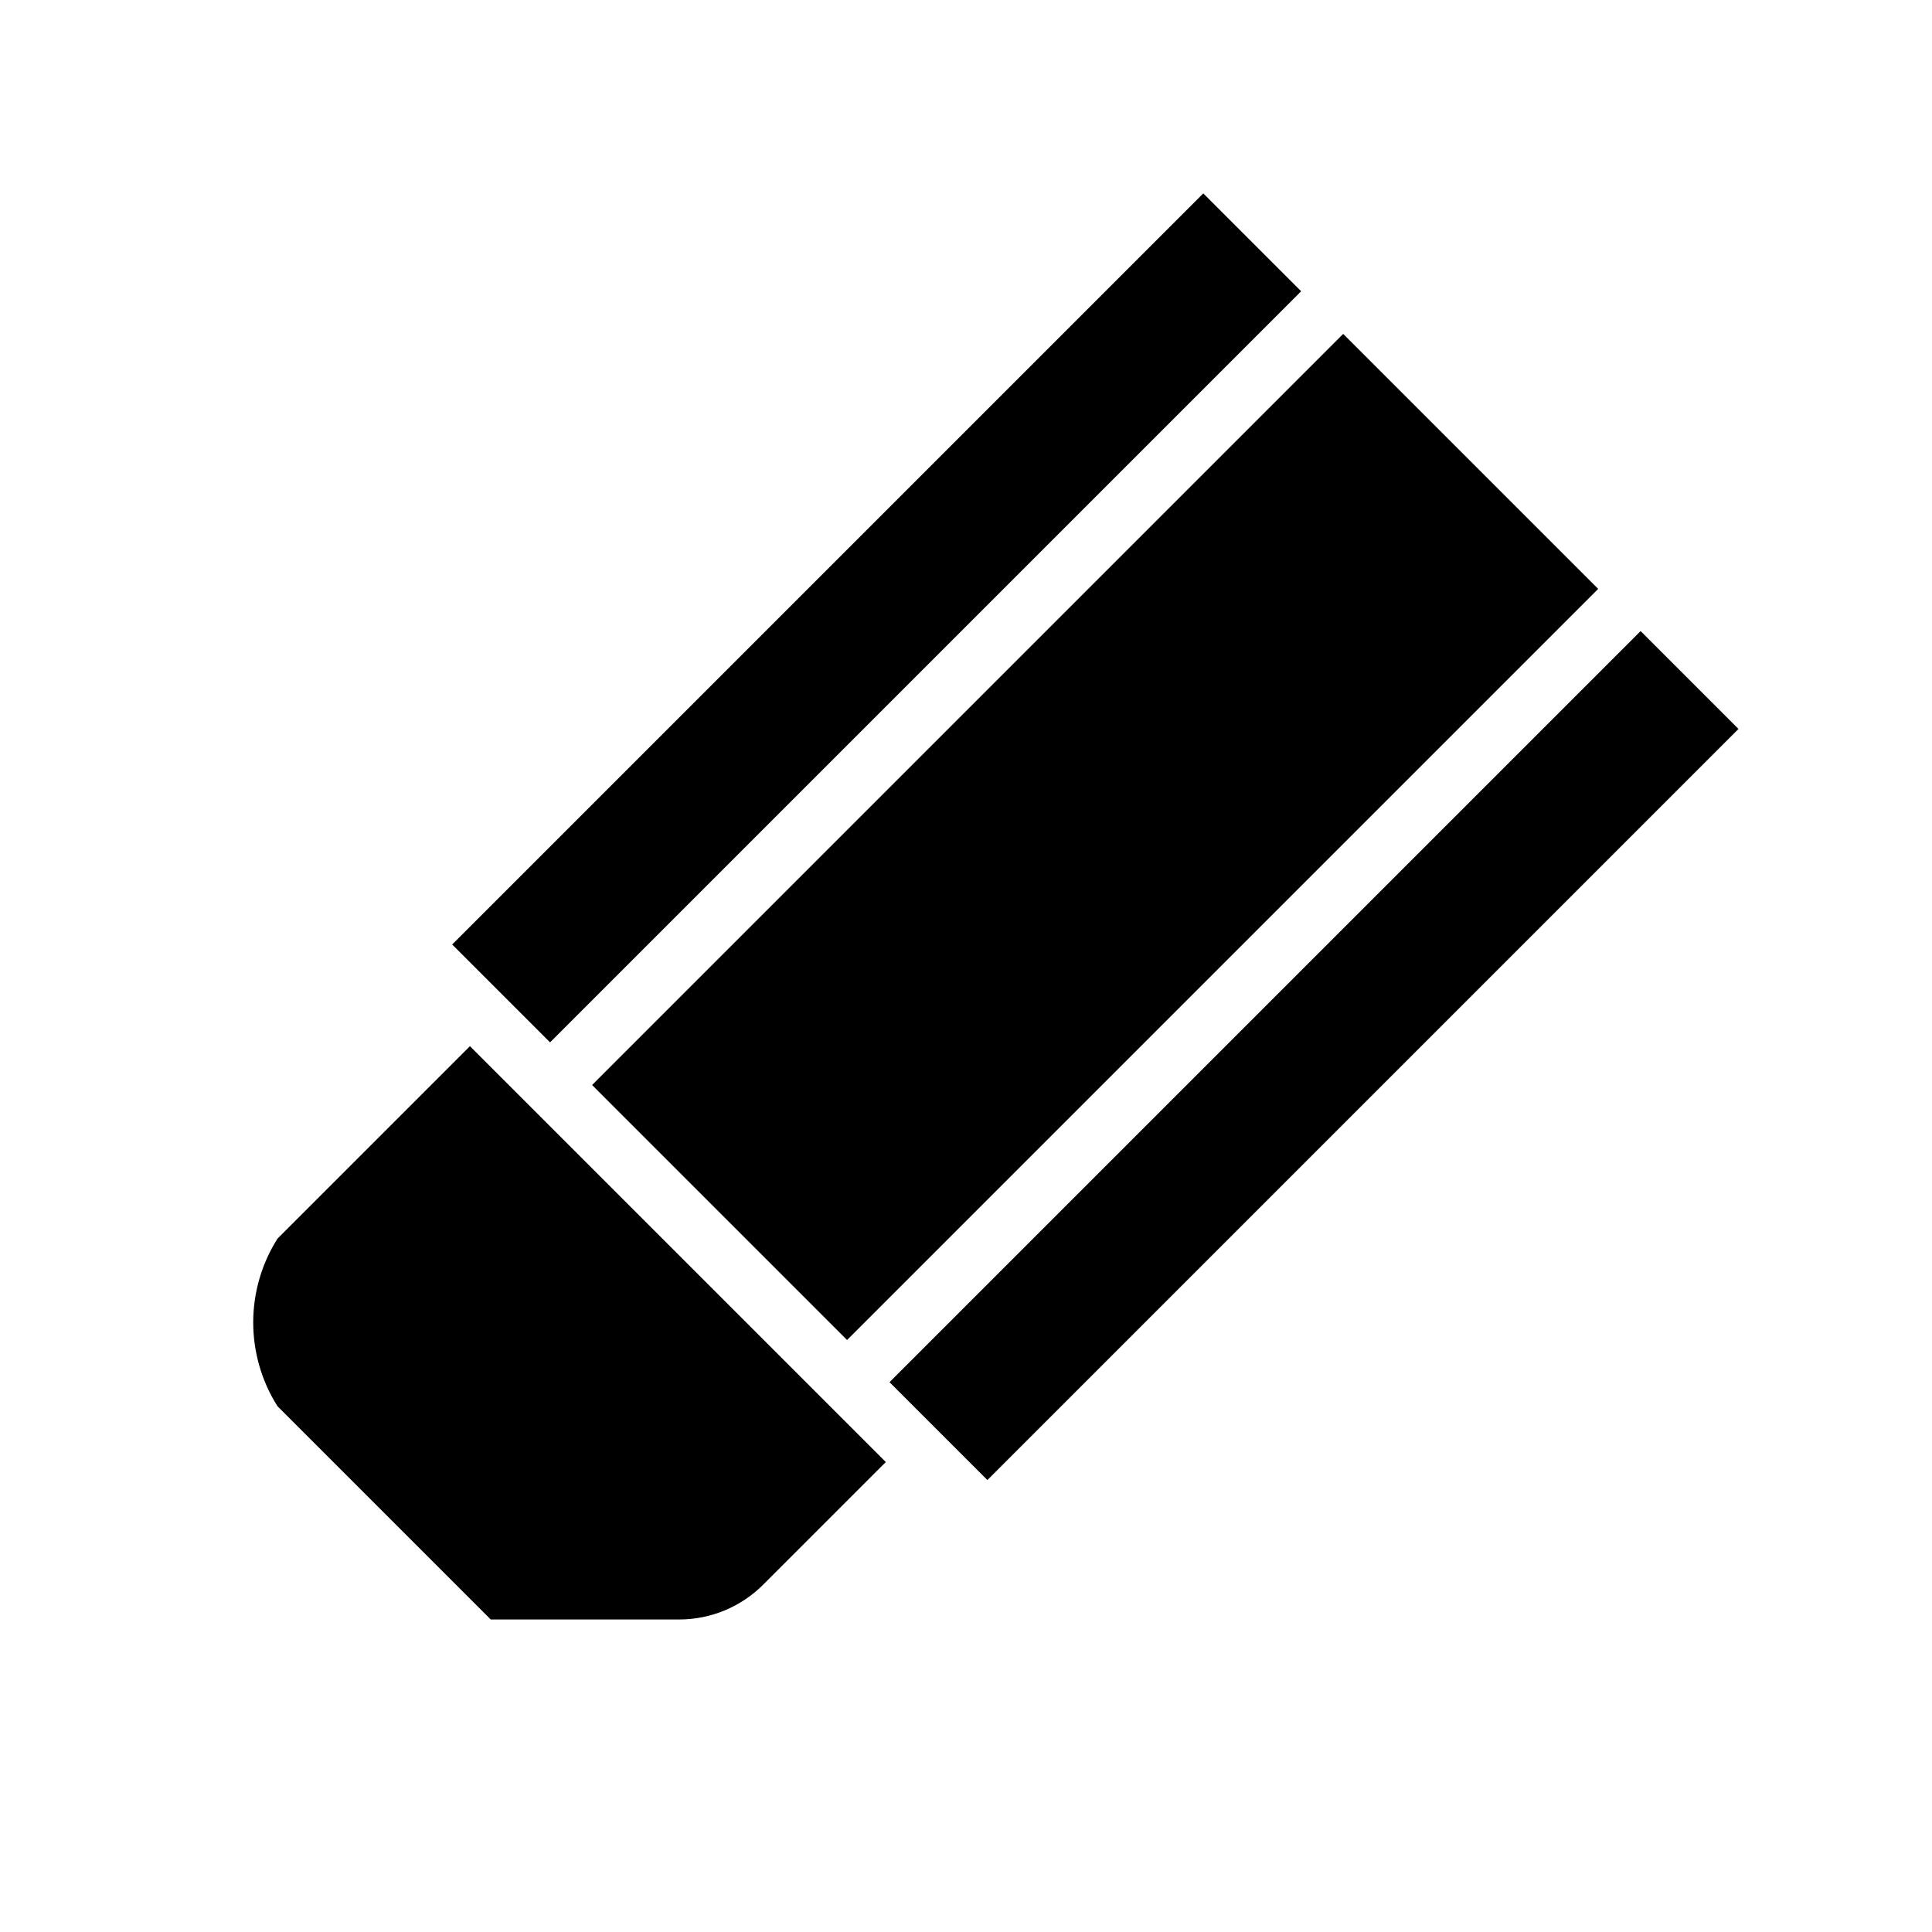
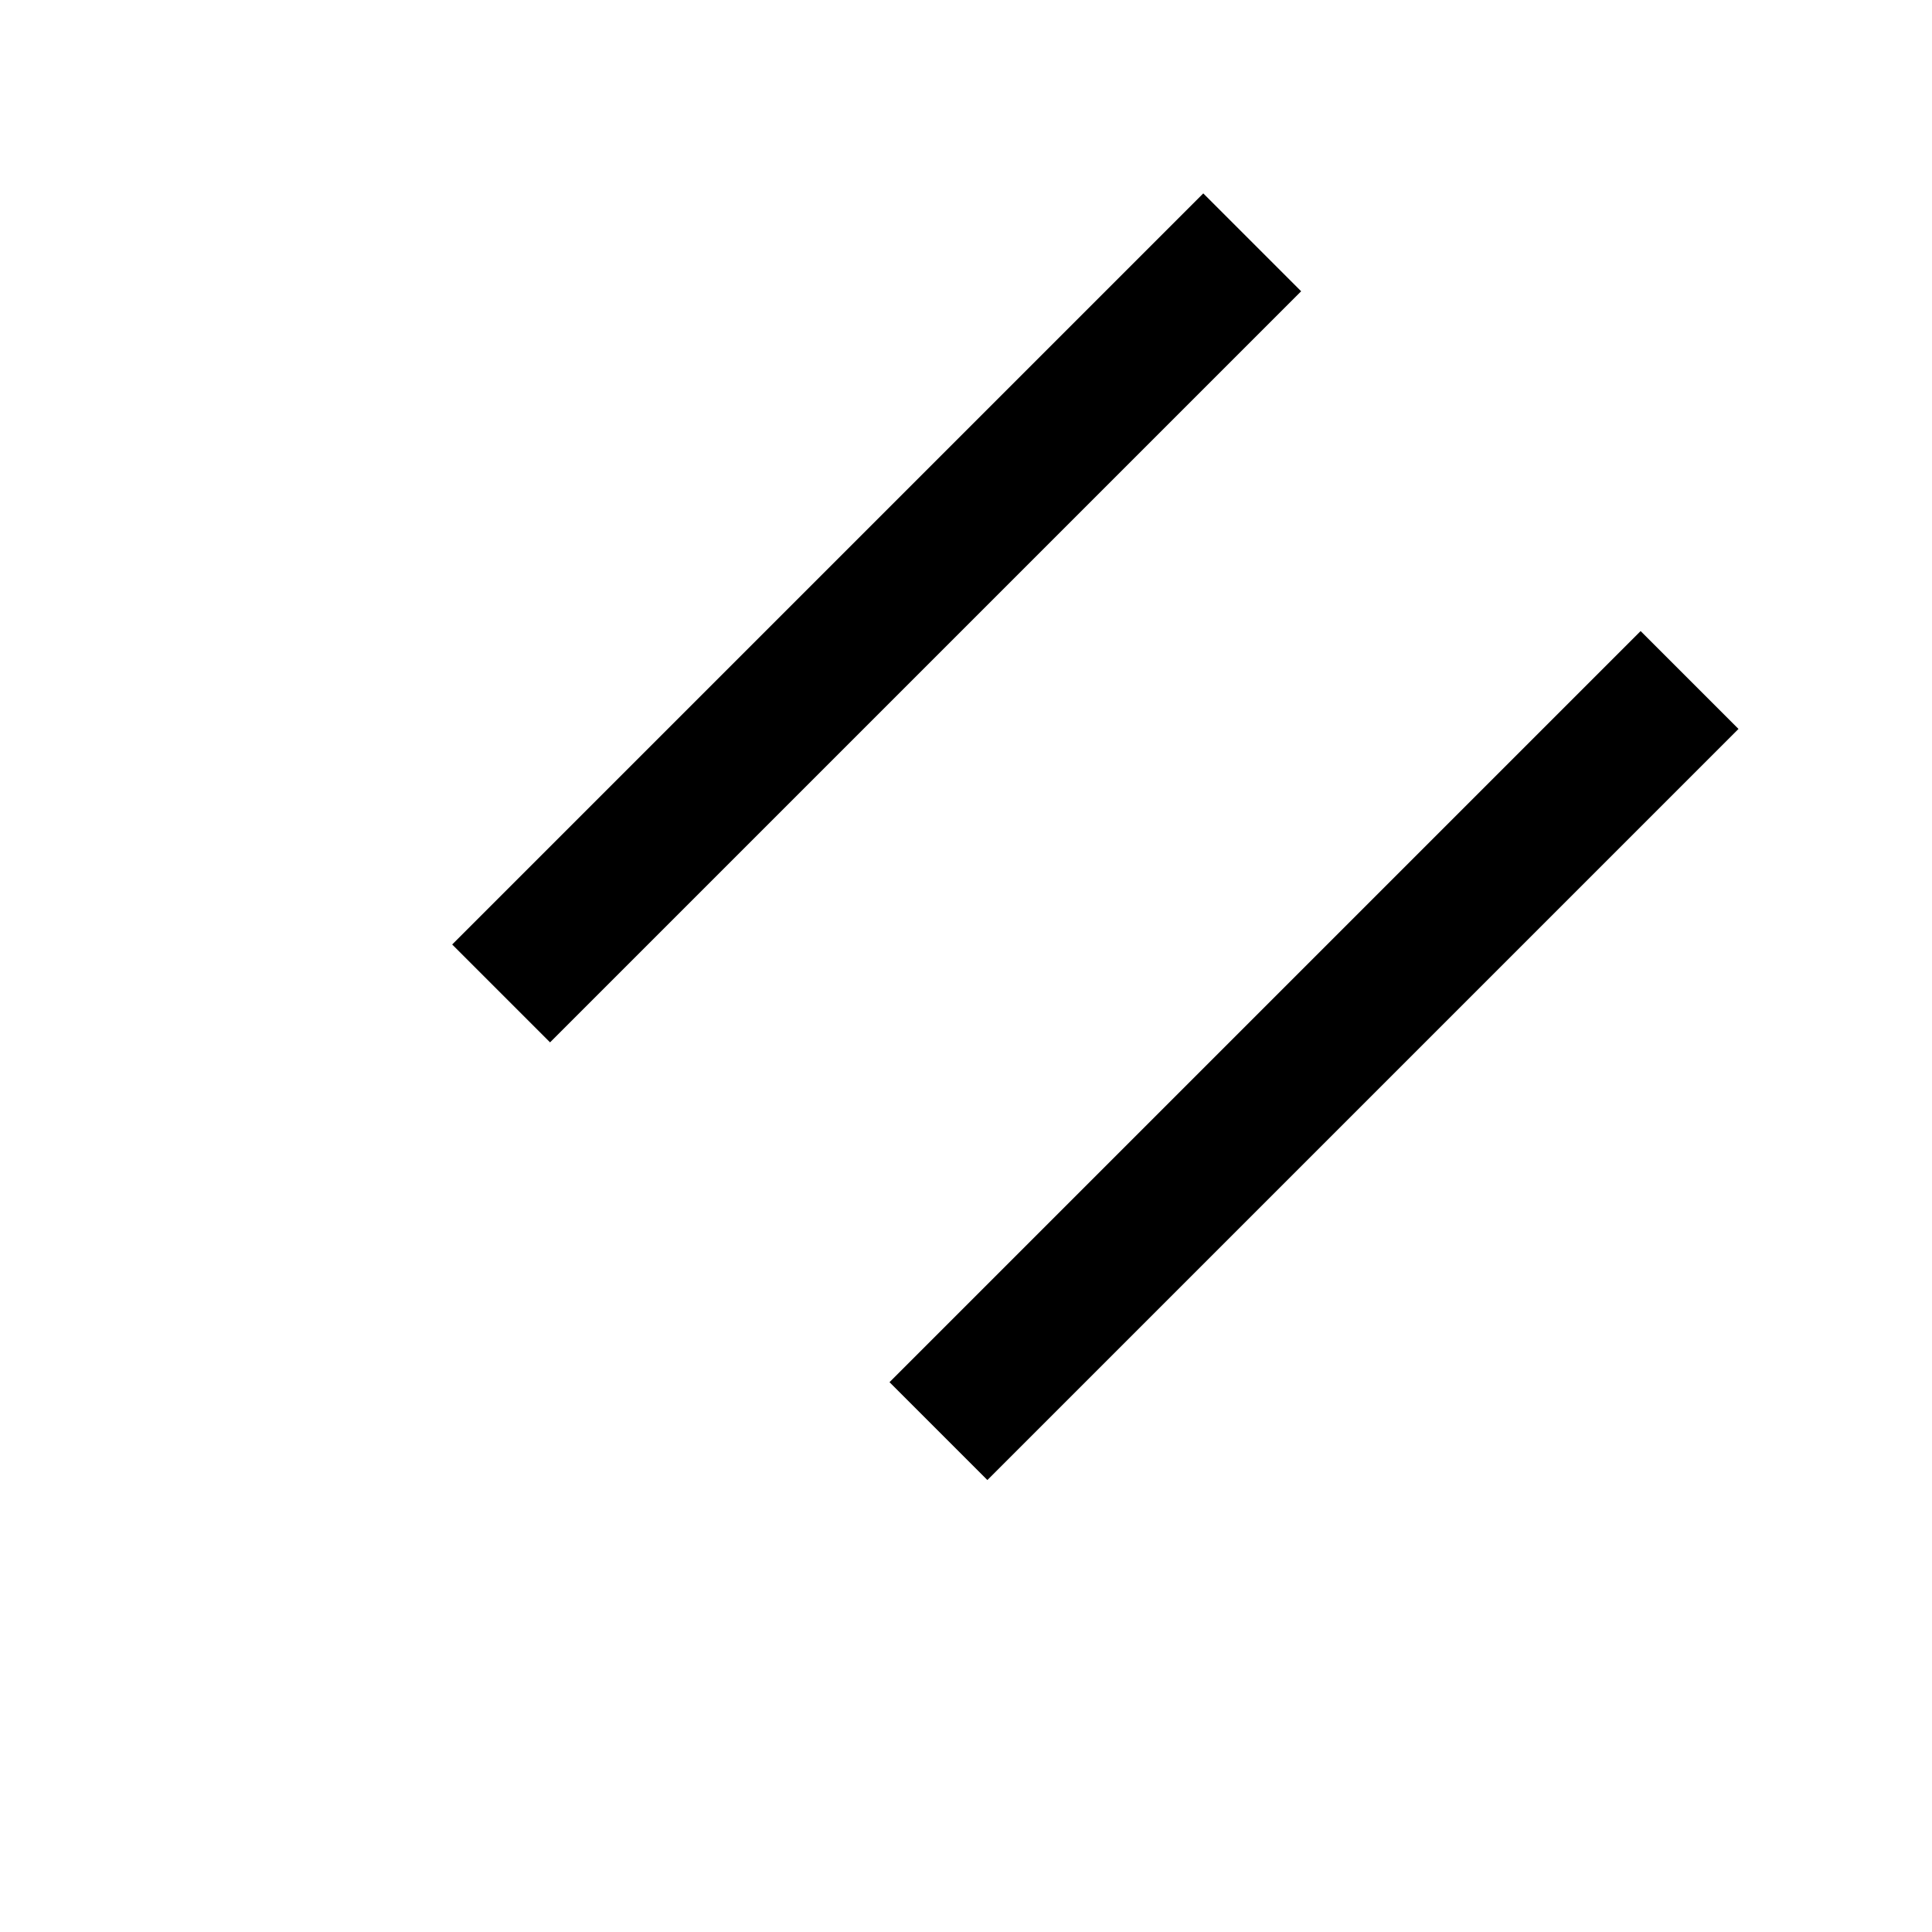
<svg xmlns="http://www.w3.org/2000/svg" fill="#000000" width="800px" height="800px" version="1.1" viewBox="144 144 512 512">
  <g>
-     <path d="m268.54 421.25-51.012 51.012c-4.195 6.641-6.422 14.34-6.422 22.195 0 7.859 2.227 15.559 6.422 22.199l56.523 56.523h49.91-0.004c8.395 0.008 16.441-3.336 22.359-9.289l32.434-32.434z" />
    <path d="m263.83 394.3 199.05-199.05 25.938 25.938-199.05 199.05z" />
-     <path d="m300.91 431.54 199.05-199.05 67.574 67.574-199.05 199.05z" />
    <path d="m379.73 510.29 199.05-199.05 25.938 25.938-199.05 199.05z" />
  </g>
</svg>